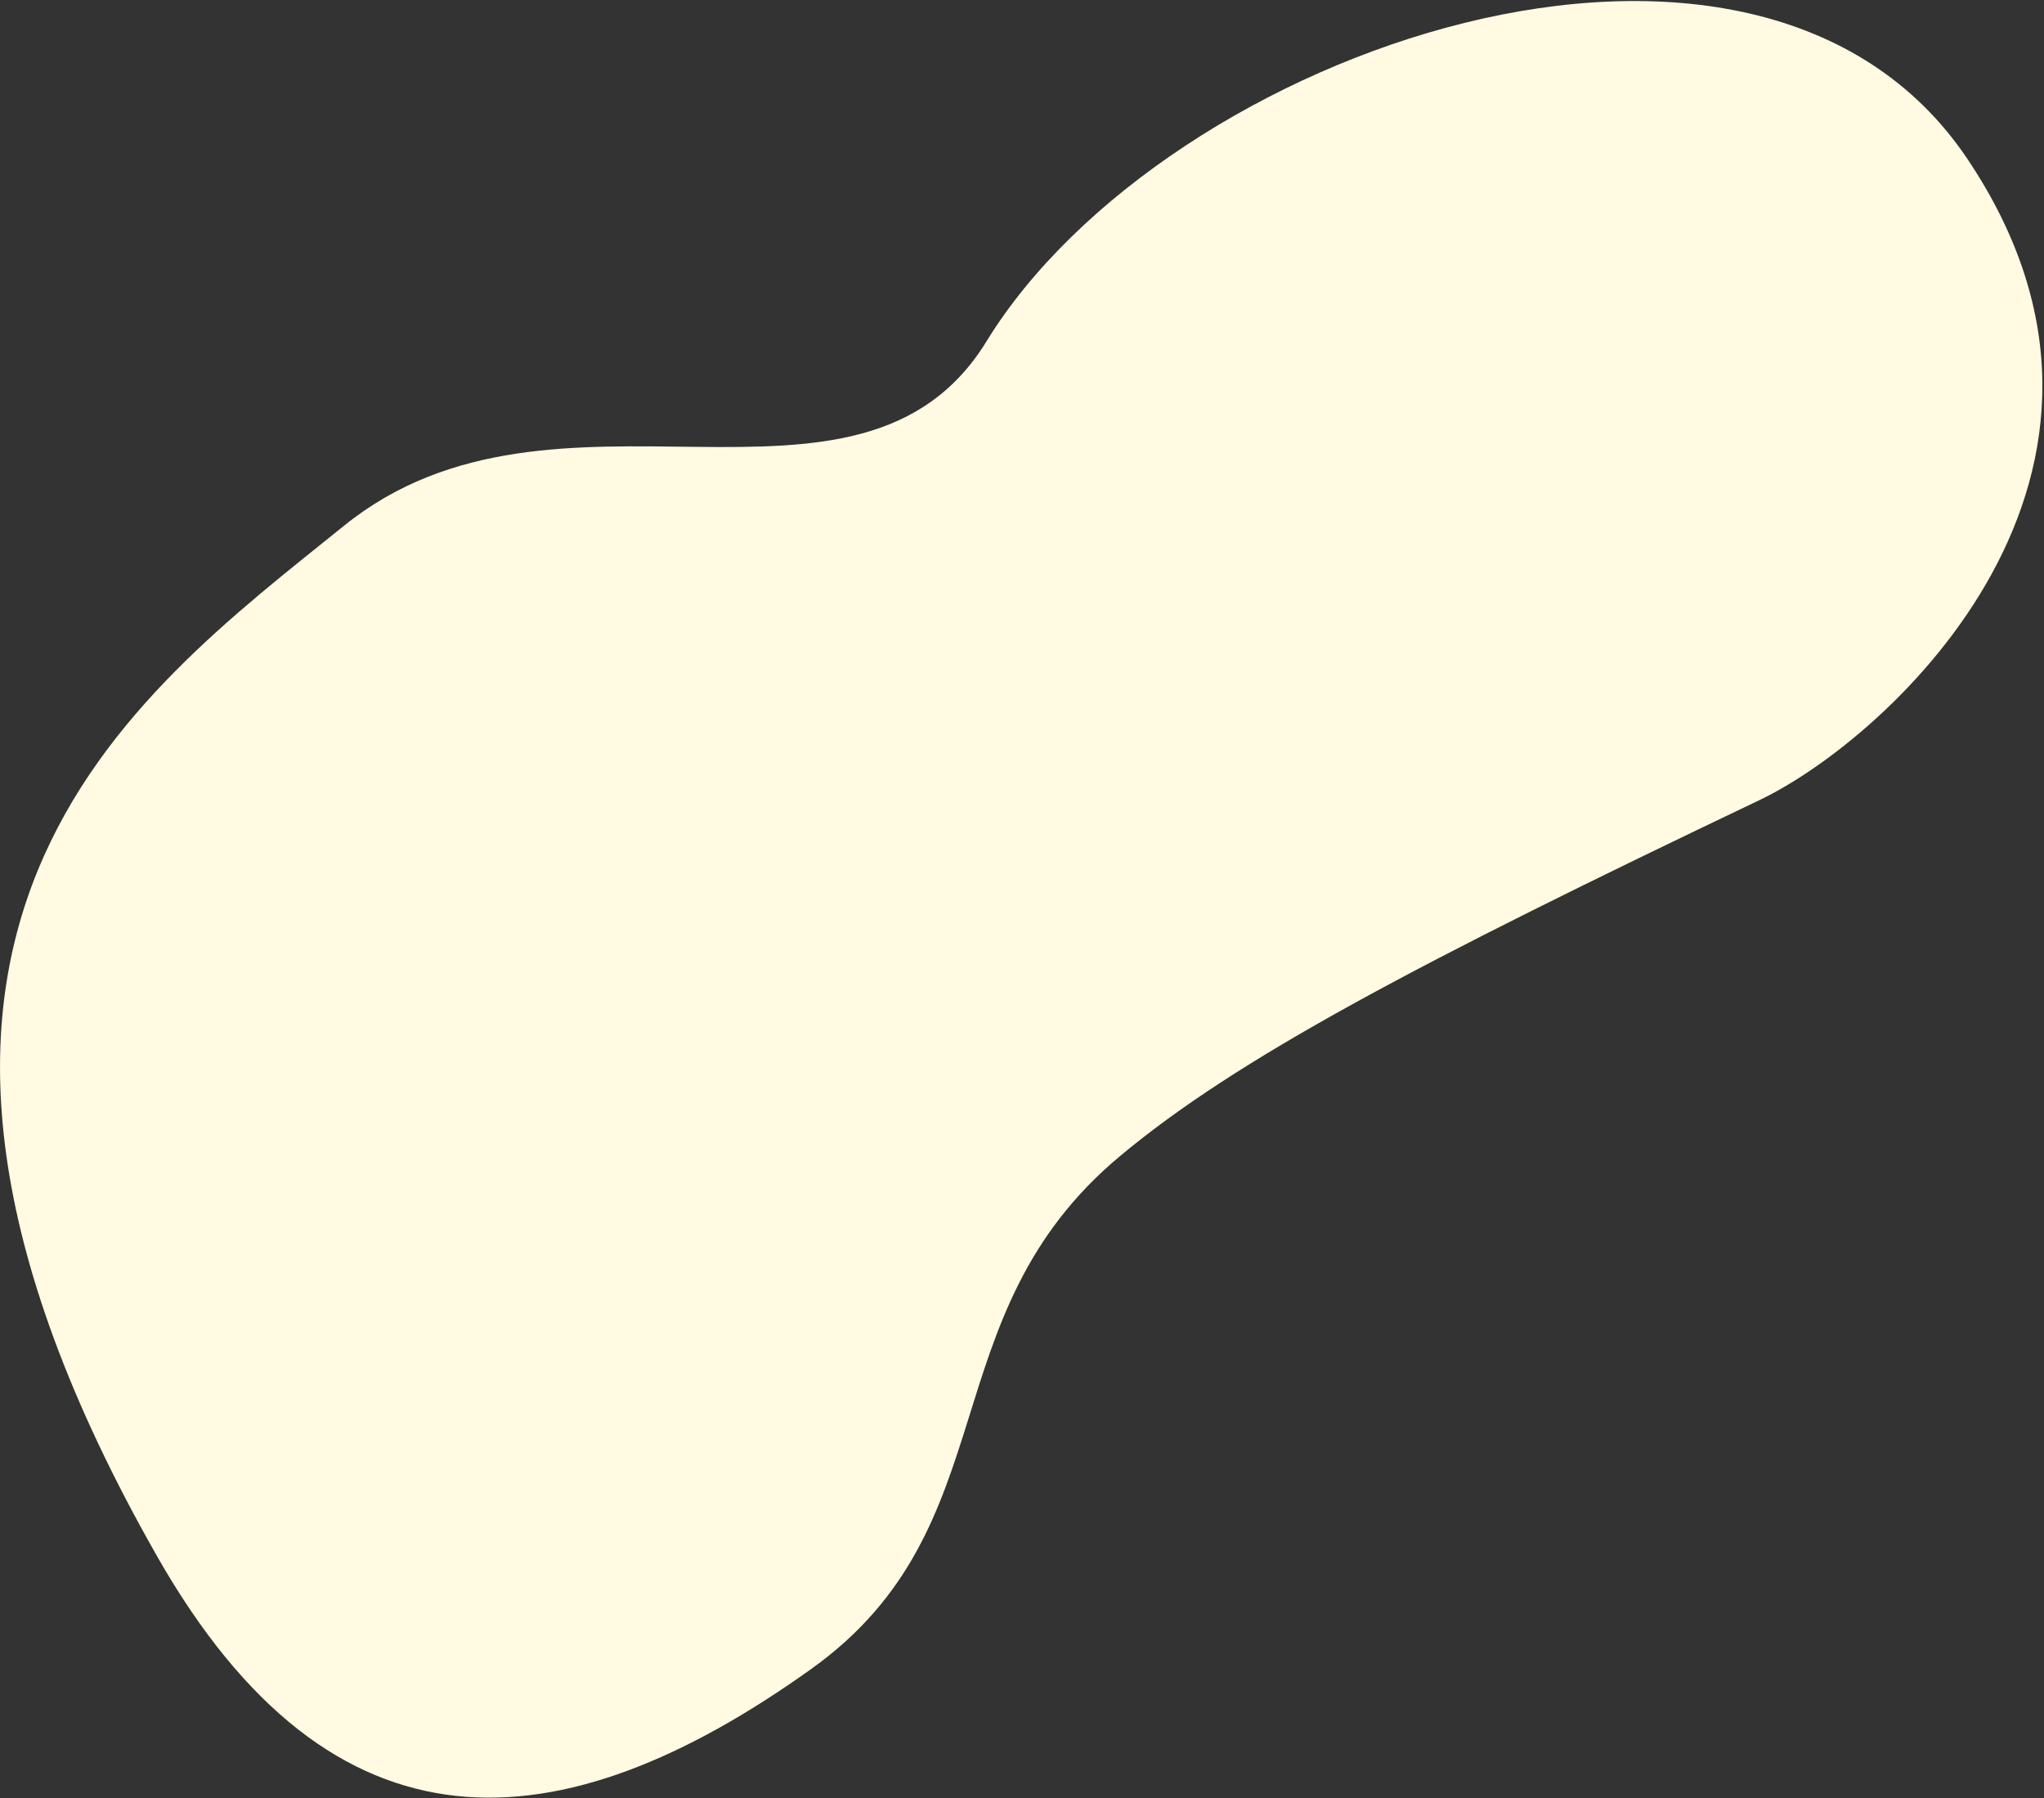
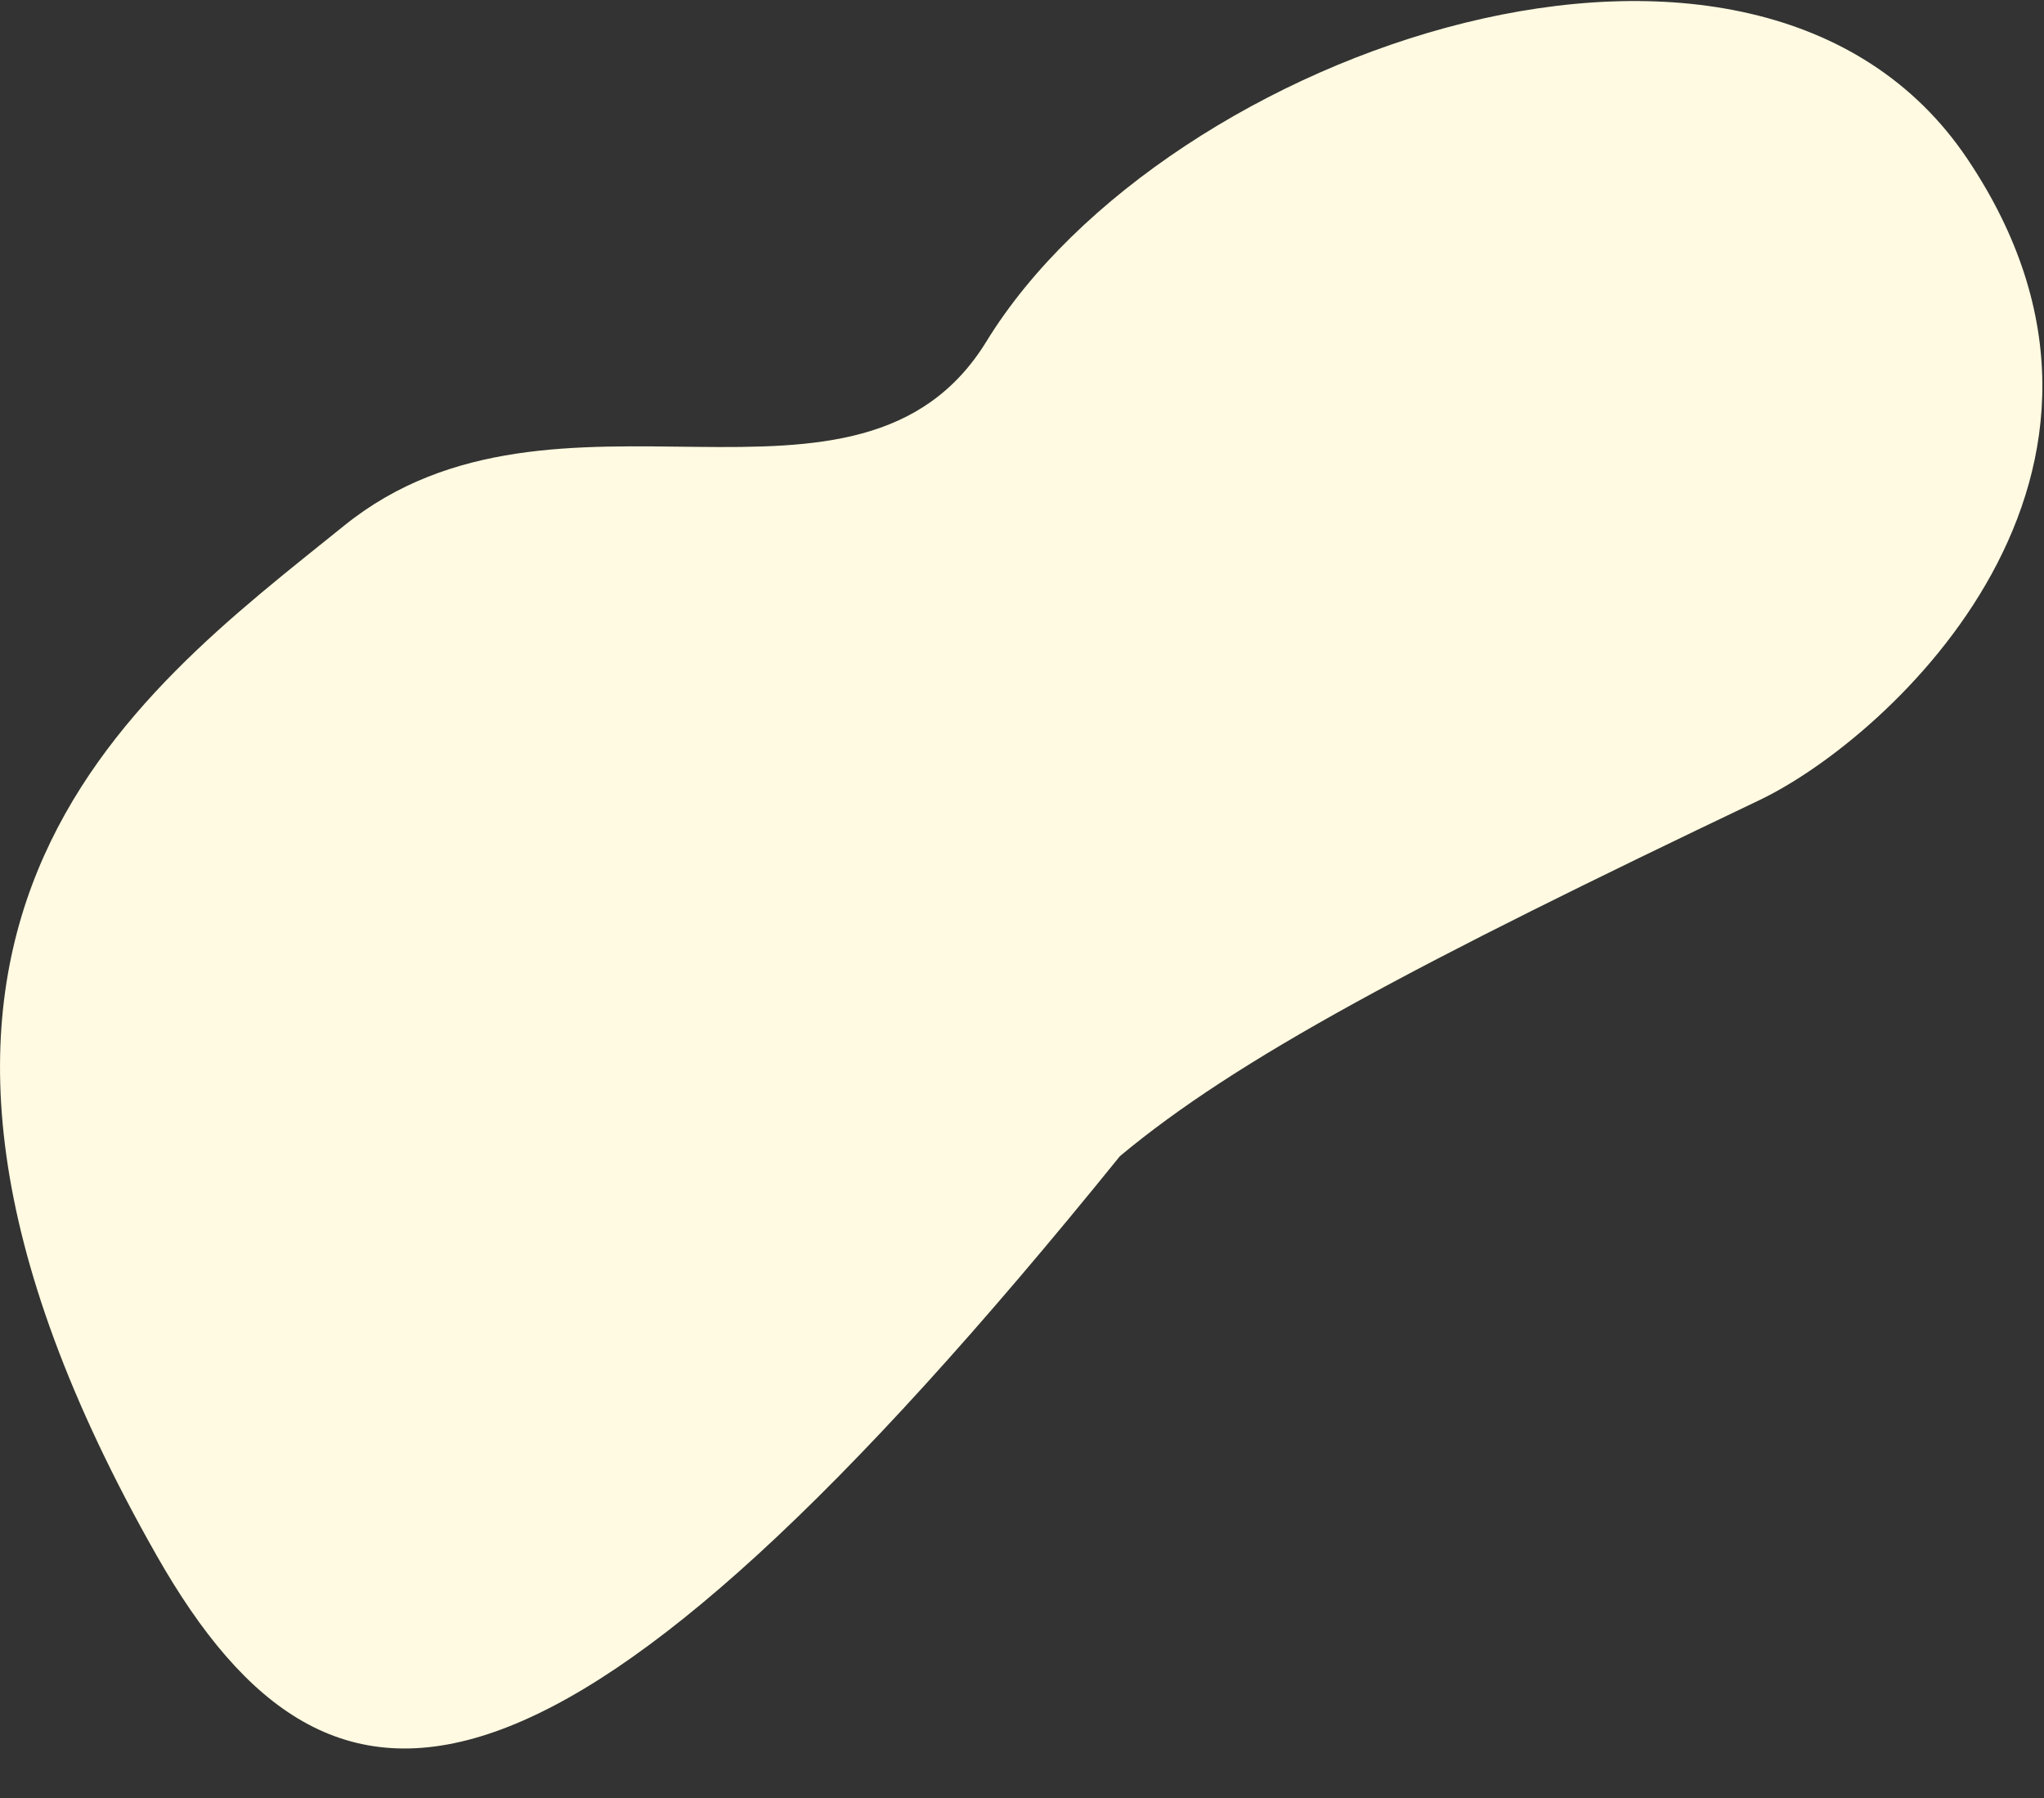
<svg xmlns="http://www.w3.org/2000/svg" width="965px" height="849px">
  <rect width="100%" height="100%" fill="#333333" stroke="none" />
-   <path fill-rule="evenodd" fill="rgb(255, 250, 225)" d="M74.059,734.516 C-93.820,439.455 62.458,328.918 162.531,248.108 C262.603,167.297 405.742,258.867 465.736,161.146 C550.173,23.613 828.996,-73.546 928.781,74.944 C1028.565,223.434 892.363,348.303 830.581,377.768 C668.805,454.921 584.043,499.637 528.723,545.816 C438.063,621.496 477.049,720.643 383.042,787.867 C264.566,872.588 157.287,880.797 74.059,734.516 Z" />
+   <path fill-rule="evenodd" fill="rgb(255, 250, 225)" d="M74.059,734.516 C-93.820,439.455 62.458,328.918 162.531,248.108 C262.603,167.297 405.742,258.867 465.736,161.146 C550.173,23.613 828.996,-73.546 928.781,74.944 C1028.565,223.434 892.363,348.303 830.581,377.768 C668.805,454.921 584.043,499.637 528.723,545.816 C264.566,872.588 157.287,880.797 74.059,734.516 Z" />
</svg>